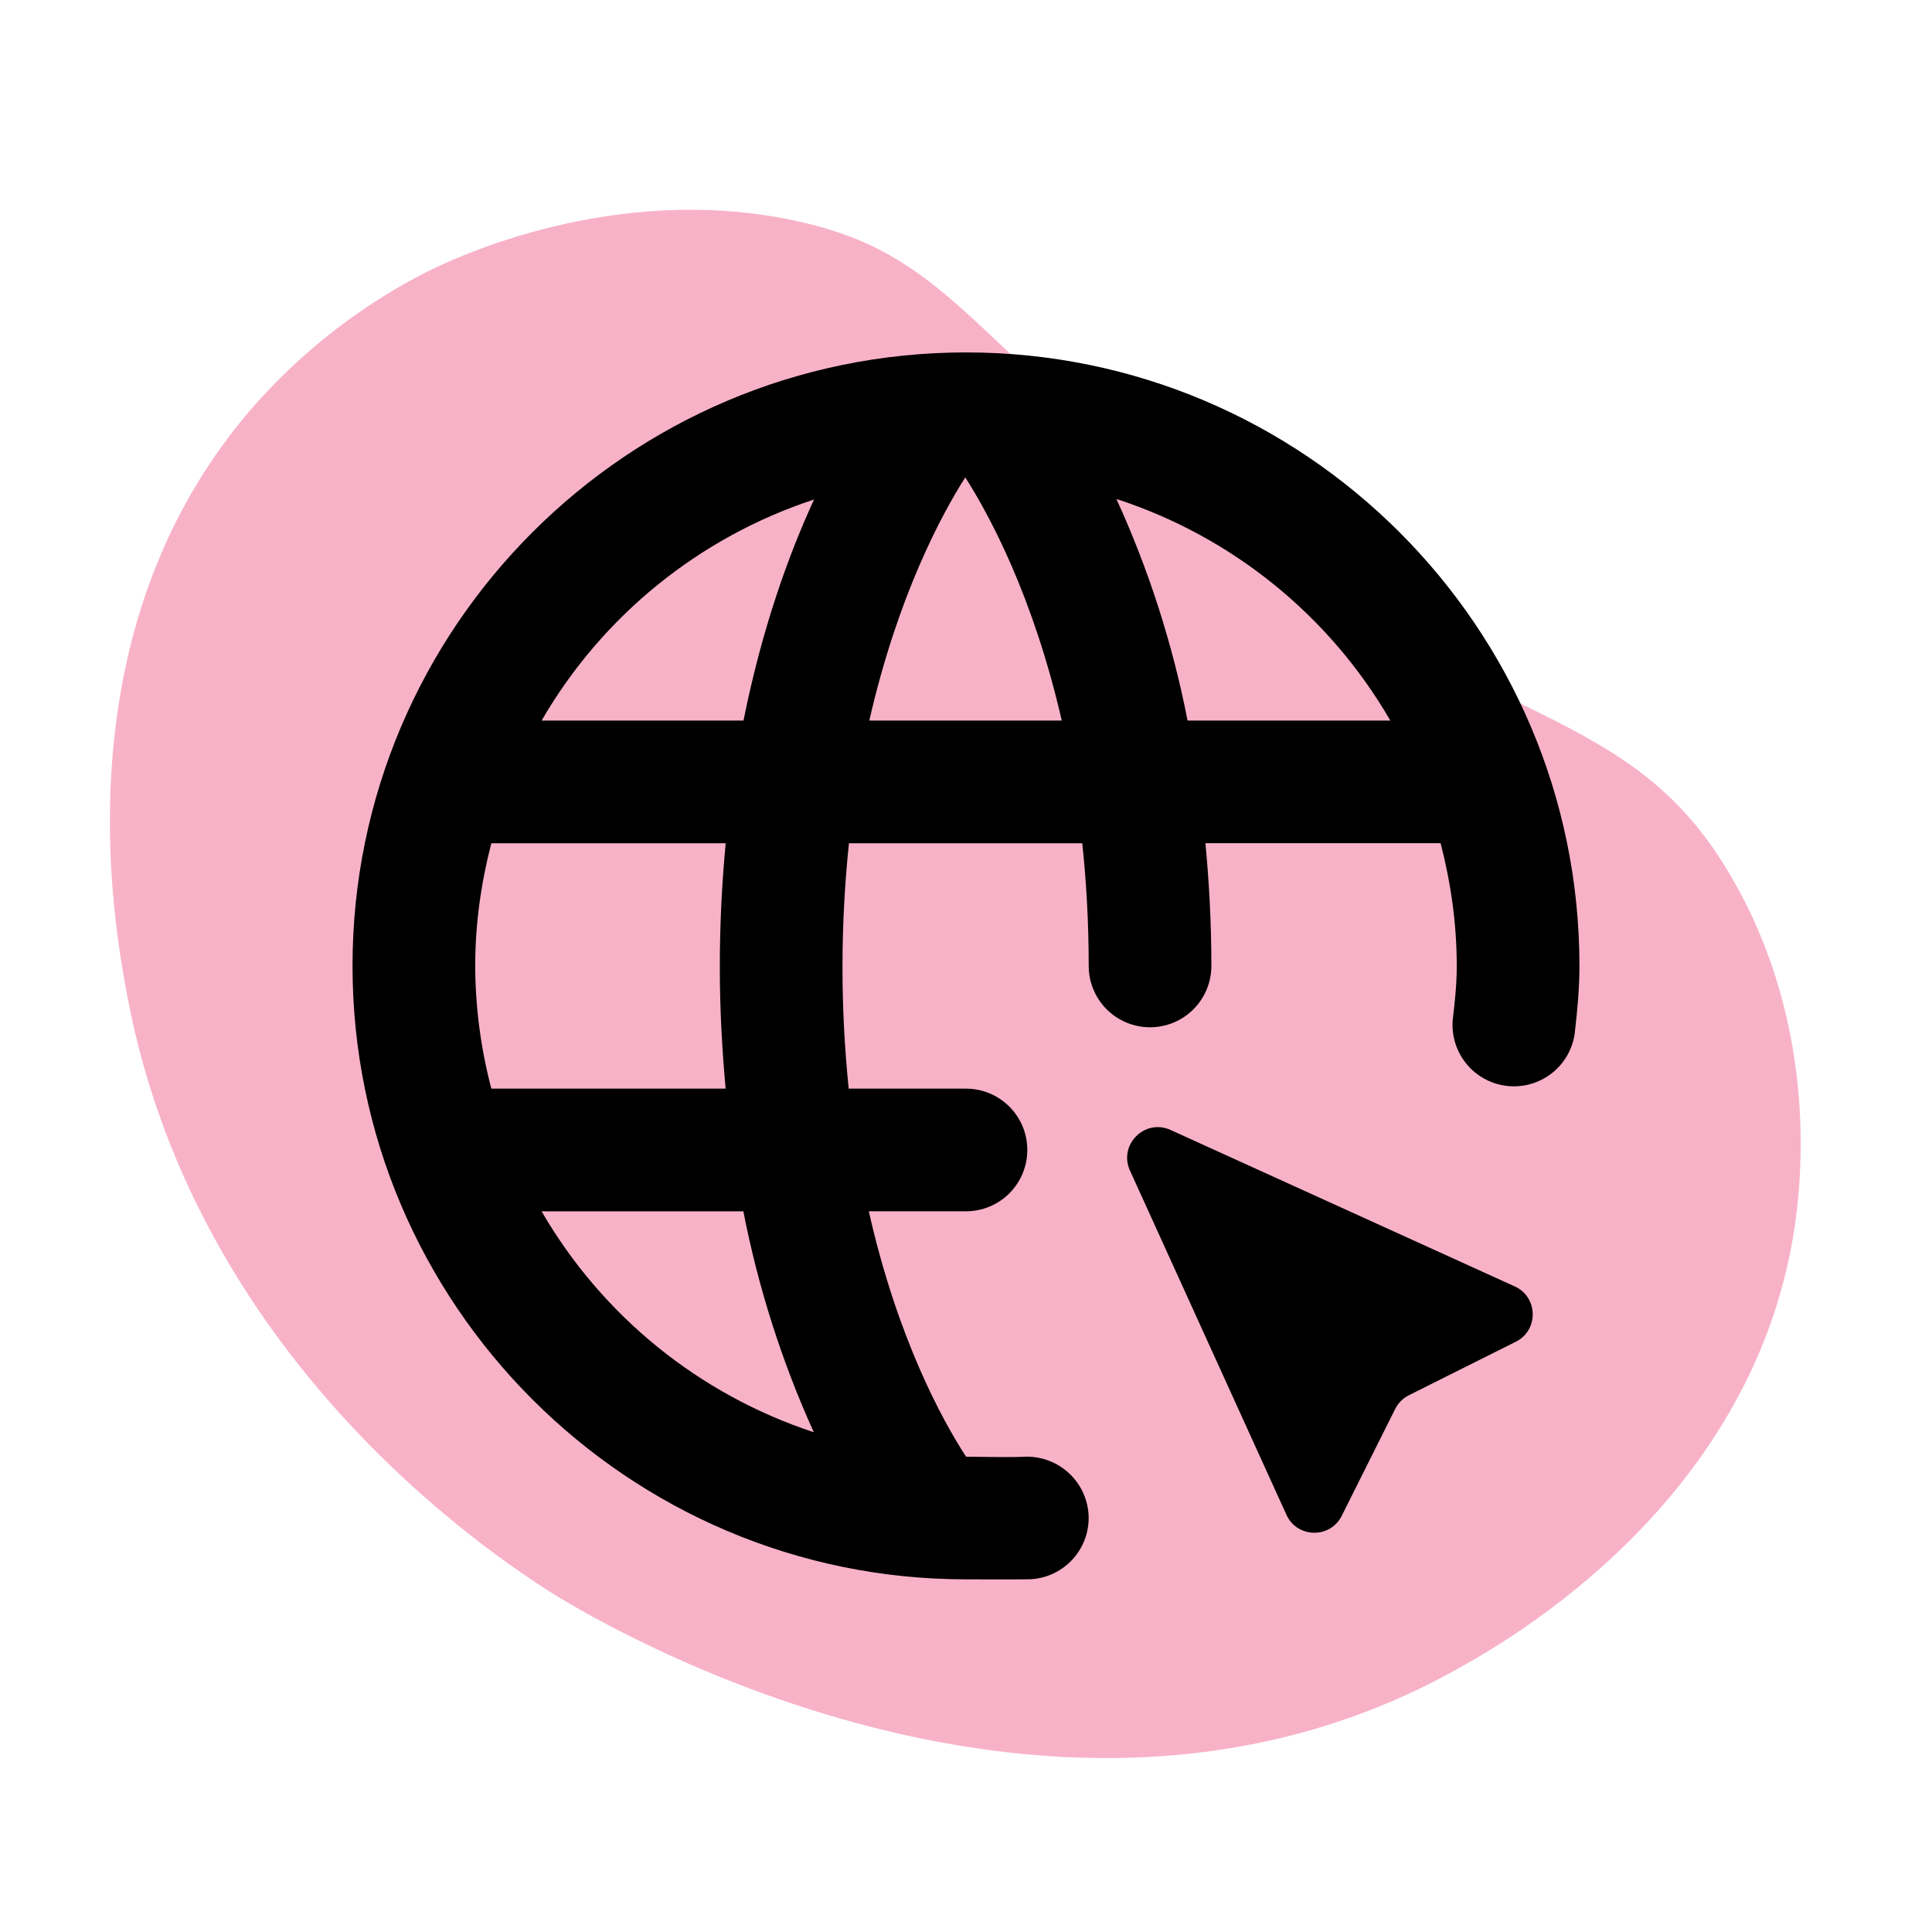
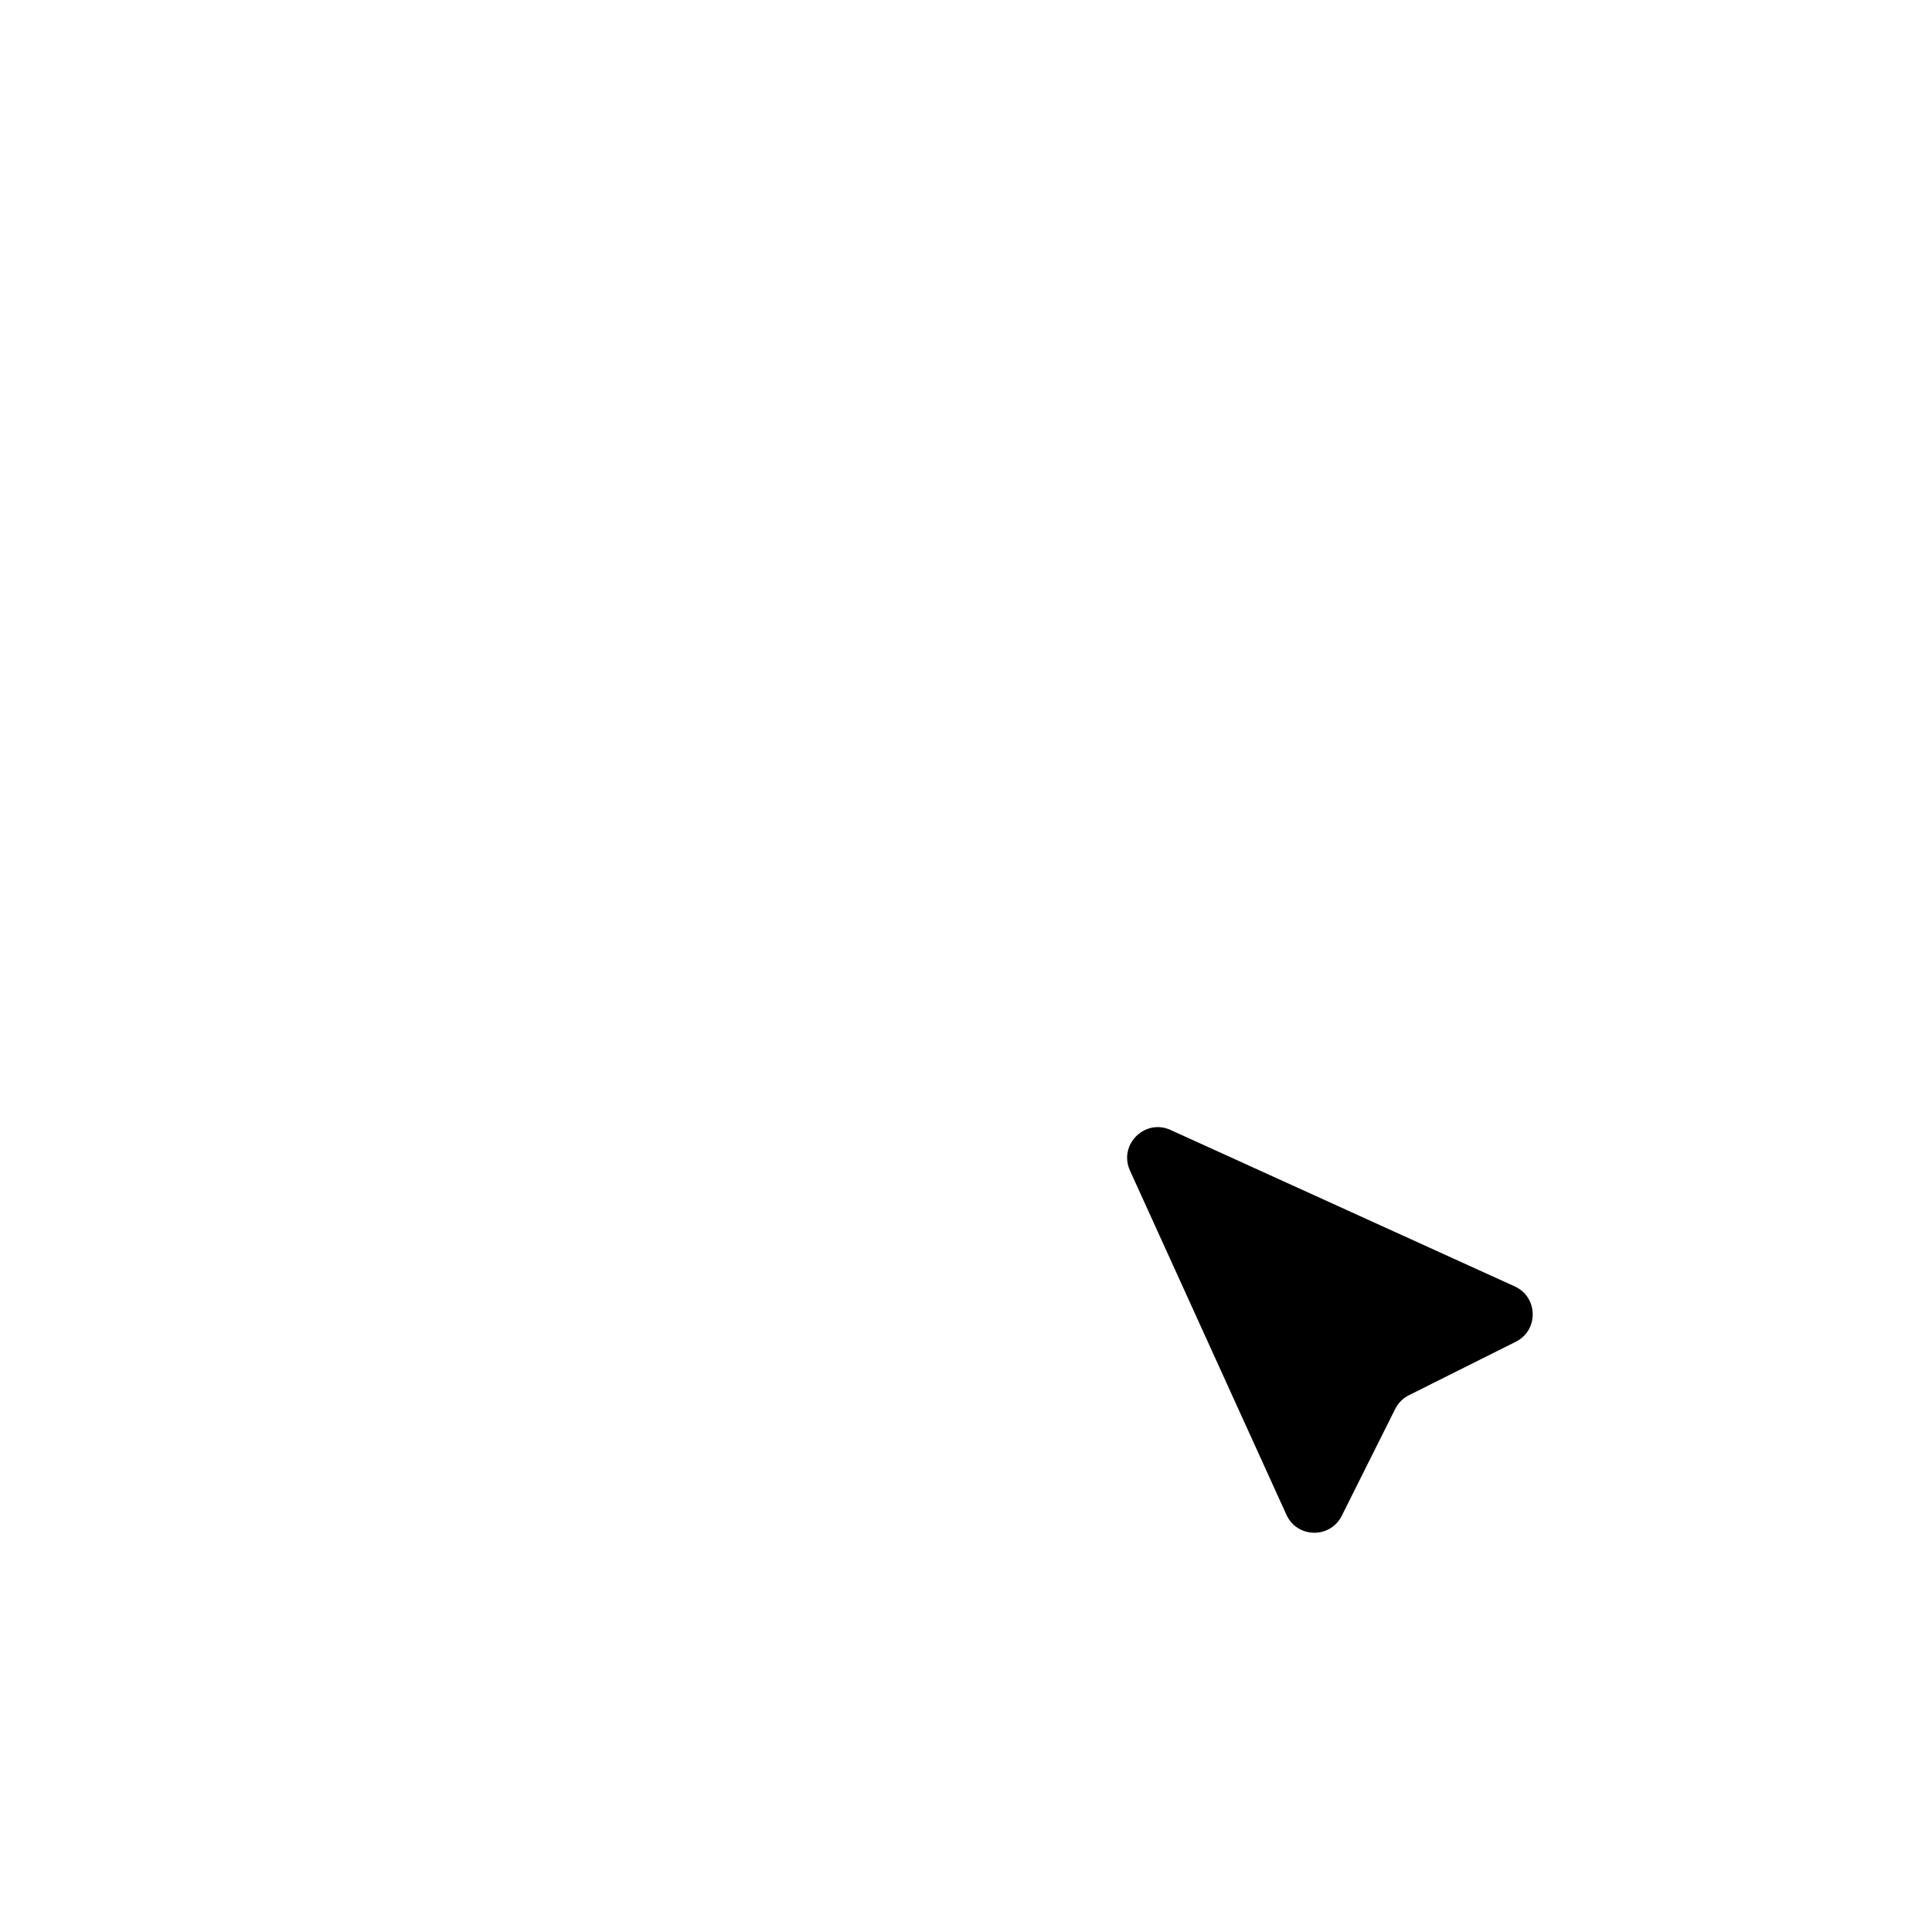
<svg xmlns="http://www.w3.org/2000/svg" id="Layer_2" data-name="Layer 2" viewBox="0 0 539.01 539.01">
  <defs>
    <style> .cls-1 { fill: none; } .cls-2 { fill: #f26692; opacity: .5; } .cls-3 { fill-rule: evenodd; } </style>
  </defs>
  <g id="Layer_1-2" data-name="Layer 1">
    <g>
      <rect class="cls-1" width="539.01" height="539.01" />
-       <path class="cls-2" d="M63.55,122.24c21.25-28.23,47.15-42.19,55.79-46.51,6.44-3.22,51.38-25.06,102.31-14.2,42.76,9.12,47.96,32.37,107.31,77.73,87.15,66.62,126.31,54.98,155.56,108,24.56,44.52,17.31,89.63,15.25,100.55-14.31,75.54-83.47,112.63-96.49,119.62-114.01,61.14-241.6-18.04-250.32-23.63-22.17-14.23-99.5-68.6-117.58-166.64-3.46-18.79-17.4-94.36,28.18-154.91Z" />
      <g>
-         <path class="cls-3" d="M336.3,235.26c1.03,10.77,1.66,22.11,1.66,34.23,0,4.54-1.8,8.89-5.01,12.1s-7.56,5.01-12.1,5.01-8.89-1.8-12.1-5.01-5.01-7.56-5.01-12.1c0-12.2-.67-23.58-1.8-34.23h-65.09c-2.38,22.76-2.4,45.7-.07,68.46h32.72c4.54,0,8.89,1.8,12.1,5.01s5.01,7.56,5.01,12.1-1.8,8.89-5.01,12.1-7.56,5.01-12.1,5.01h-27.11c8.03,35.6,20.57,58.36,27.13,68.46,0,0,13.5.22,15.85.03,4.52-.29,8.97,1.2,12.4,4.16,3.43,2.96,5.55,7.15,5.91,11.67.33,4.53-1.15,9-4.12,12.43-2.97,3.43-7.17,5.55-11.7,5.88-1.61.12-18.36.05-18.36.05-94.37,0-171.15-76.78-171.15-171.15s76.78-171.15,171.15-171.15,171.15,76.76,171.15,171.15c0,6.49-.62,12.82-1.35,19.1-.68,4.38-3.03,8.33-6.56,11.01-3.53,2.68-7.96,3.89-12.36,3.38-4.4-.52-8.44-2.72-11.25-6.15-2.81-3.43-4.19-7.81-3.84-12.23.6-4.98,1.13-9.98,1.13-15.11,0-11.84-1.68-23.28-4.5-34.23h-65.62ZM269.3,133.19c-6.61,10.37-18.83,33.05-26.77,67.84h53.69c-7.98-34.79-20.28-57.47-26.92-67.84ZM137.09,303.72h65.36c-.99-10.77-1.63-22.08-1.63-34.16.01-11.45.56-22.9,1.64-34.3h-65.38c-2.84,10.95-4.5,22.39-4.5,34.23.04,11.55,1.56,23.06,4.5,34.23ZM151.1,337.95c16.9,29.16,43.93,51.09,75.94,61.63-8.92-19.71-15.51-40.39-19.65-61.63h-56.29ZM207.43,201.03c5.15-25.69,12.58-46.26,19.68-61.67-32.04,10.53-59.1,32.48-76.01,61.67h56.33ZM331.32,201.03h56.57c-16.98-29.32-44.19-51.34-76.42-61.82,9.03,19.75,15.69,40.5,19.85,61.82Z" />
        <path d="M358.9,422.6l-43.65-96.02c-3.27-7.2,4.13-14.6,11.33-11.33l96.02,43.65c6.55,2.98,6.72,12.23.29,15.44l-29.81,14.91c-1.66.83-3,2.17-3.83,3.83l-14.91,29.81c-3.22,6.44-12.46,6.27-15.44-.29h0Z" />
      </g>
    </g>
  </g>
</svg>